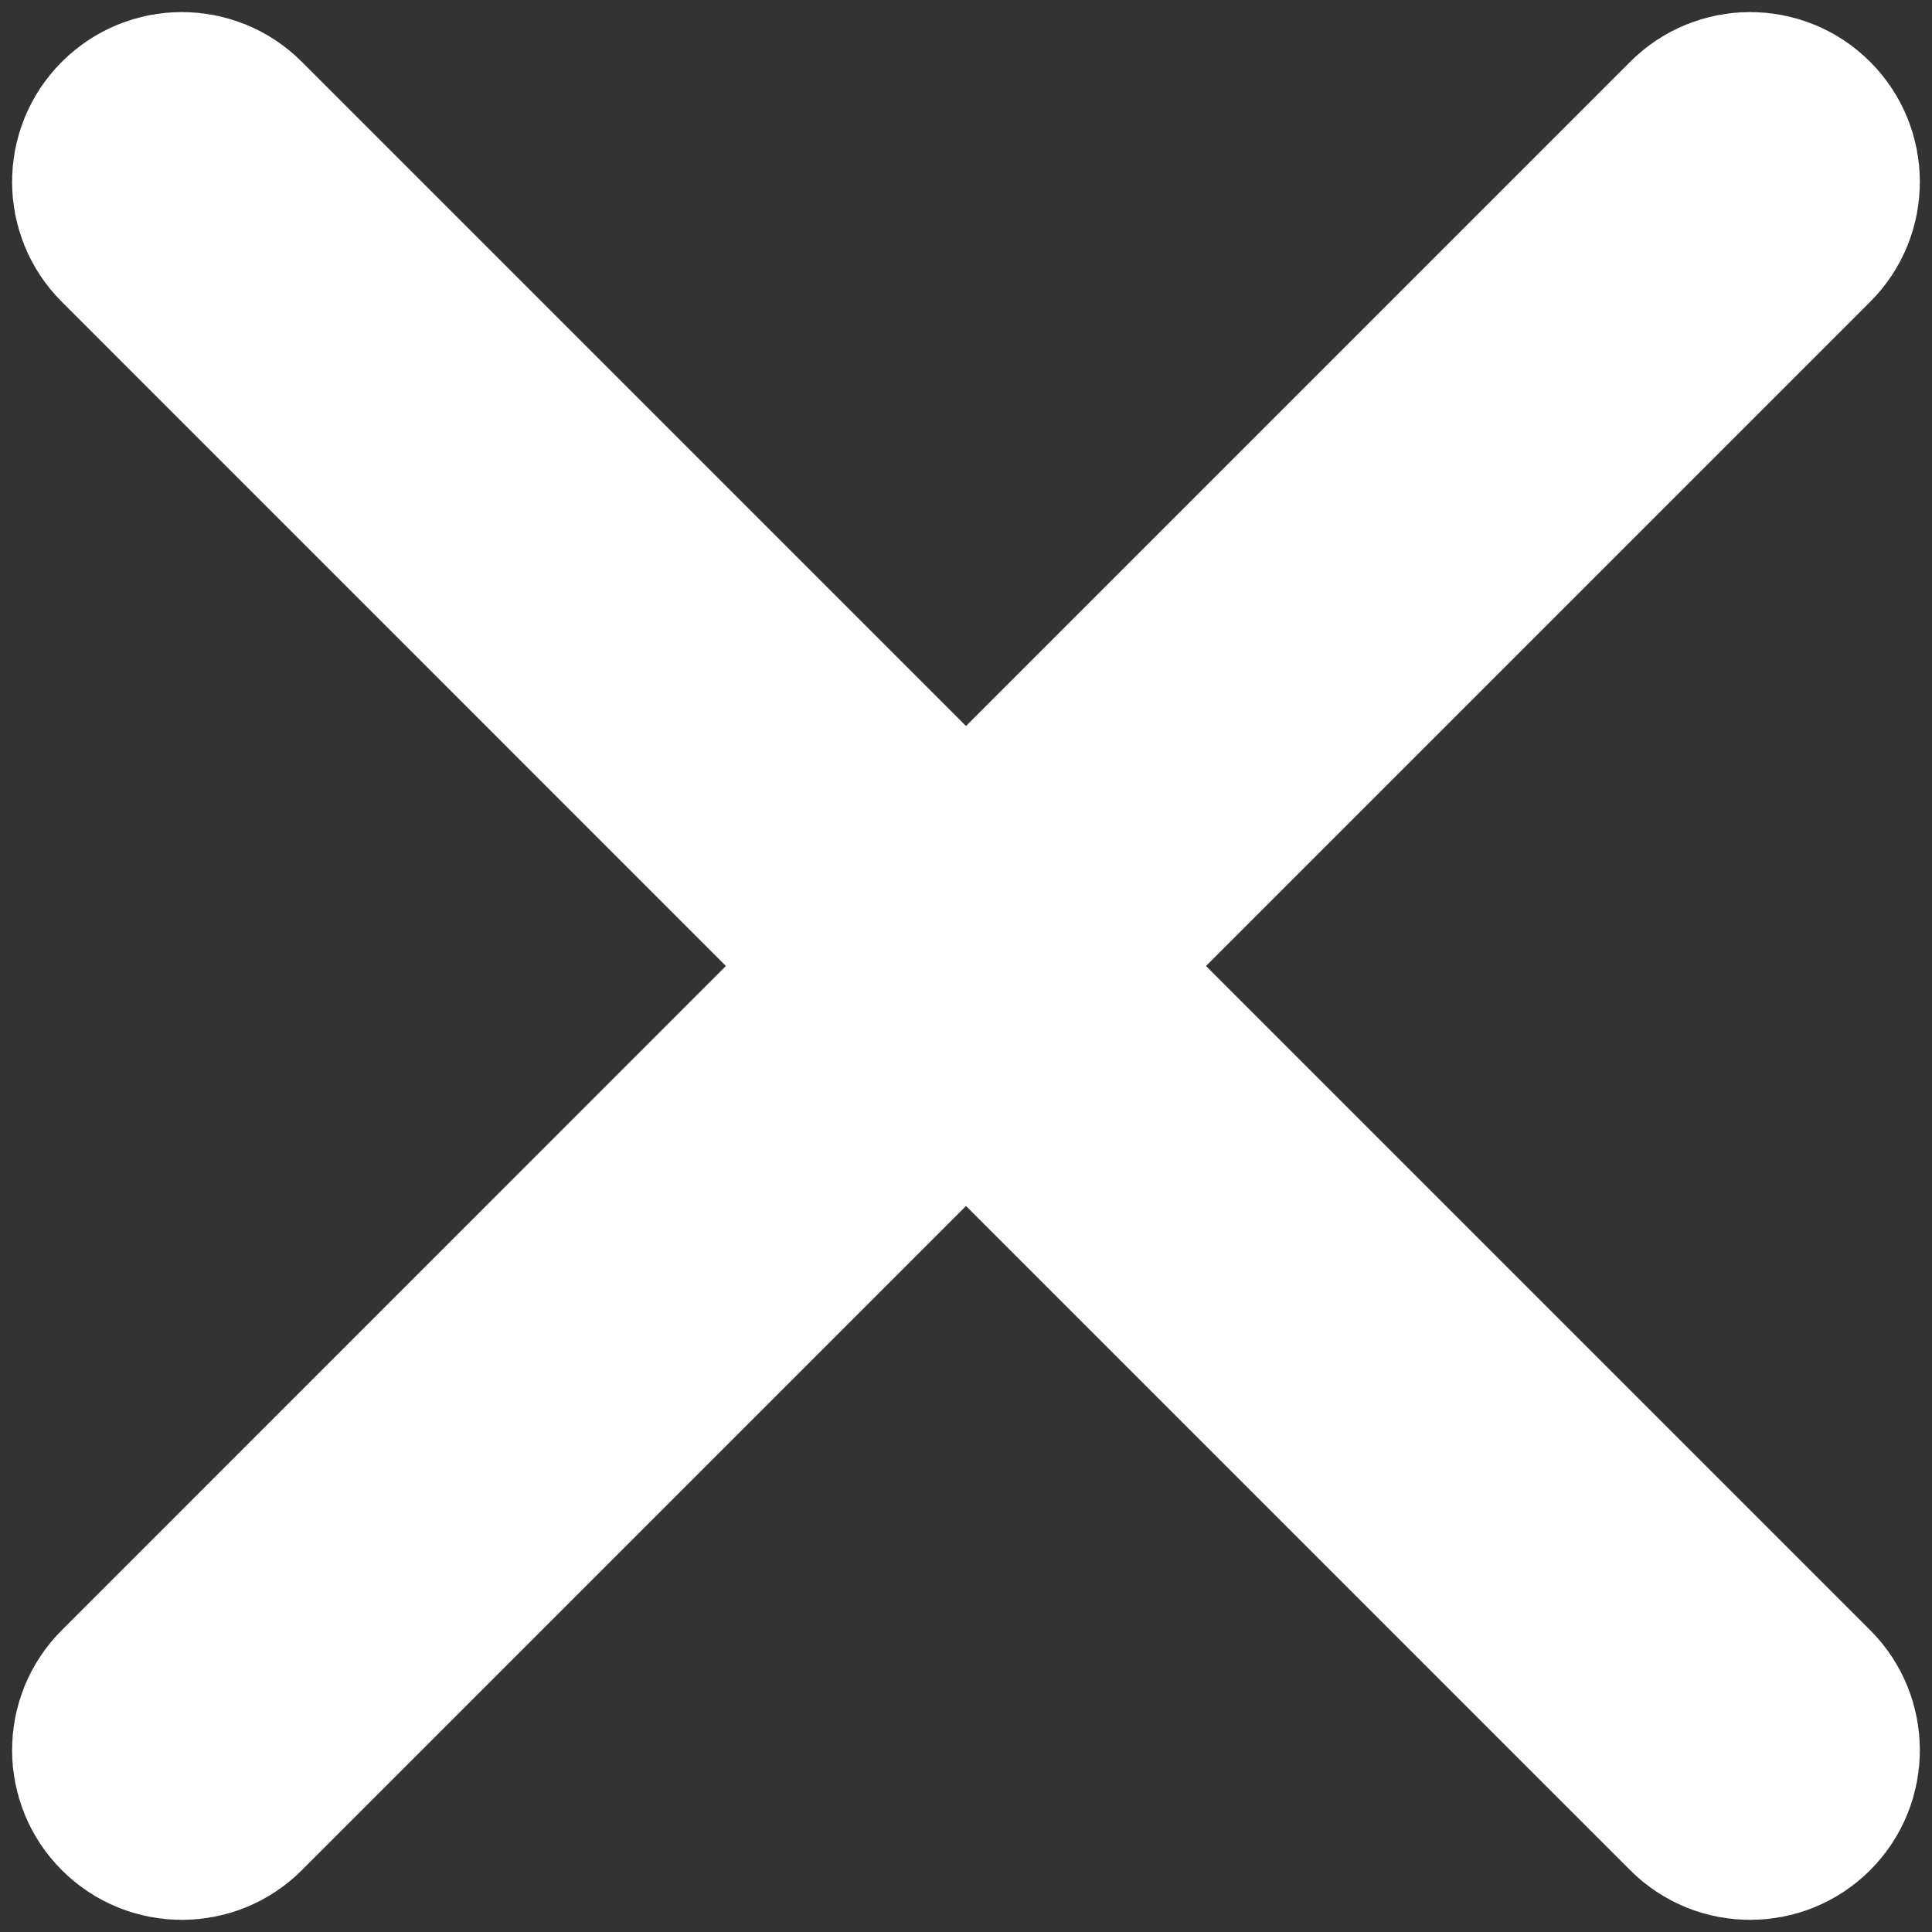
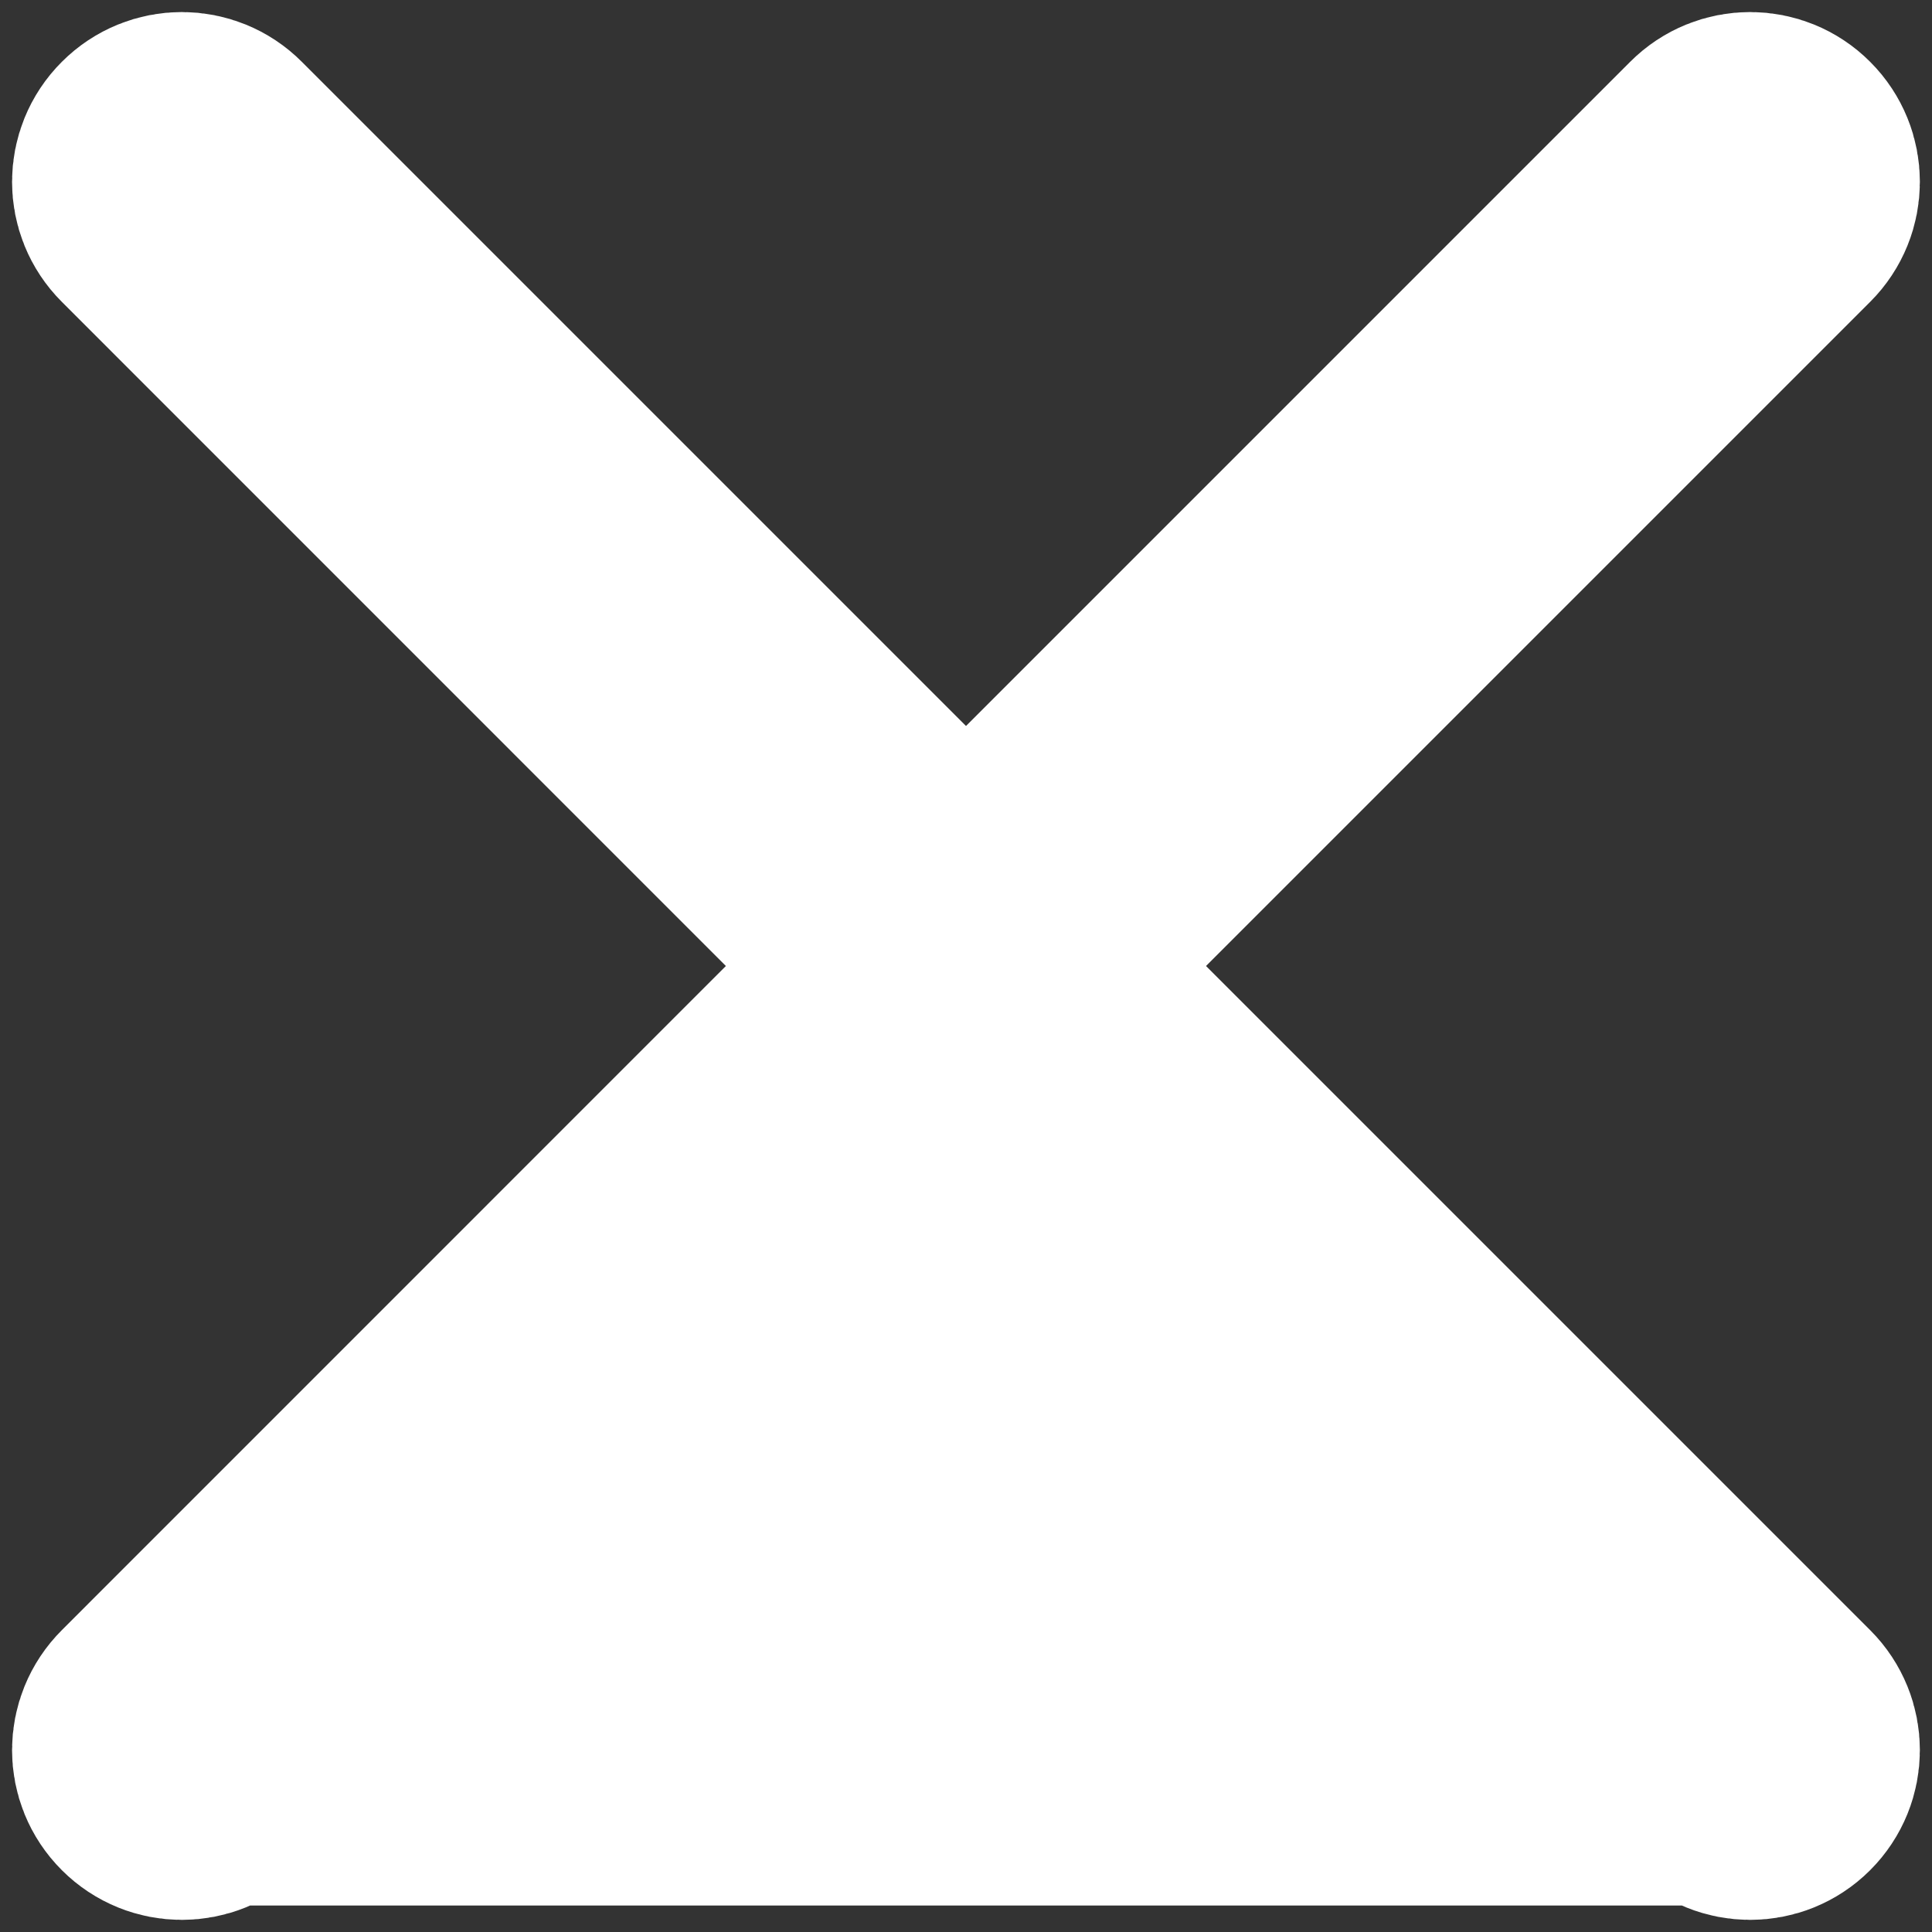
<svg xmlns="http://www.w3.org/2000/svg" width="20" height="20" viewBox="0 0 20 20" fill="none">
  <rect x="0" y="0" width="20" height="20" fill="#333333" stroke="none" />
-   <path fill-rule="evenodd" clip-rule="evenodd" d="M1.524 1.524C1.722 1.325 2.043 1.325 2.241 1.524L10 9.283L17.759 1.524C17.957 1.325 18.278 1.325 18.476 1.524C18.674 1.722 18.674 2.043 18.476 2.241L10.717 10L18.476 17.759C18.674 17.957 18.674 18.278 18.476 18.476C18.278 18.674 17.957 18.674 17.759 18.476L10 10.717L2.241 18.476C2.043 18.674 1.722 18.674 1.524 18.476C1.325 18.278 1.325 17.957 1.524 17.759L9.282 10L1.524 2.241C1.325 2.043 1.325 1.722 1.524 1.524Z" fill="white" stroke="white" stroke-width="2.5" stroke-linecap="round" stroke-linejoin="round" />
+   <path fill-rule="evenodd" clip-rule="evenodd" d="M1.524 1.524C1.722 1.325 2.043 1.325 2.241 1.524L10 9.283L17.759 1.524C17.957 1.325 18.278 1.325 18.476 1.524C18.674 1.722 18.674 2.043 18.476 2.241L10.717 10L18.476 17.759C18.674 17.957 18.674 18.278 18.476 18.476C18.278 18.674 17.957 18.674 17.759 18.476L2.241 18.476C2.043 18.674 1.722 18.674 1.524 18.476C1.325 18.278 1.325 17.957 1.524 17.759L9.282 10L1.524 2.241C1.325 2.043 1.325 1.722 1.524 1.524Z" fill="white" stroke="white" stroke-width="2.5" stroke-linecap="round" stroke-linejoin="round" />
</svg>